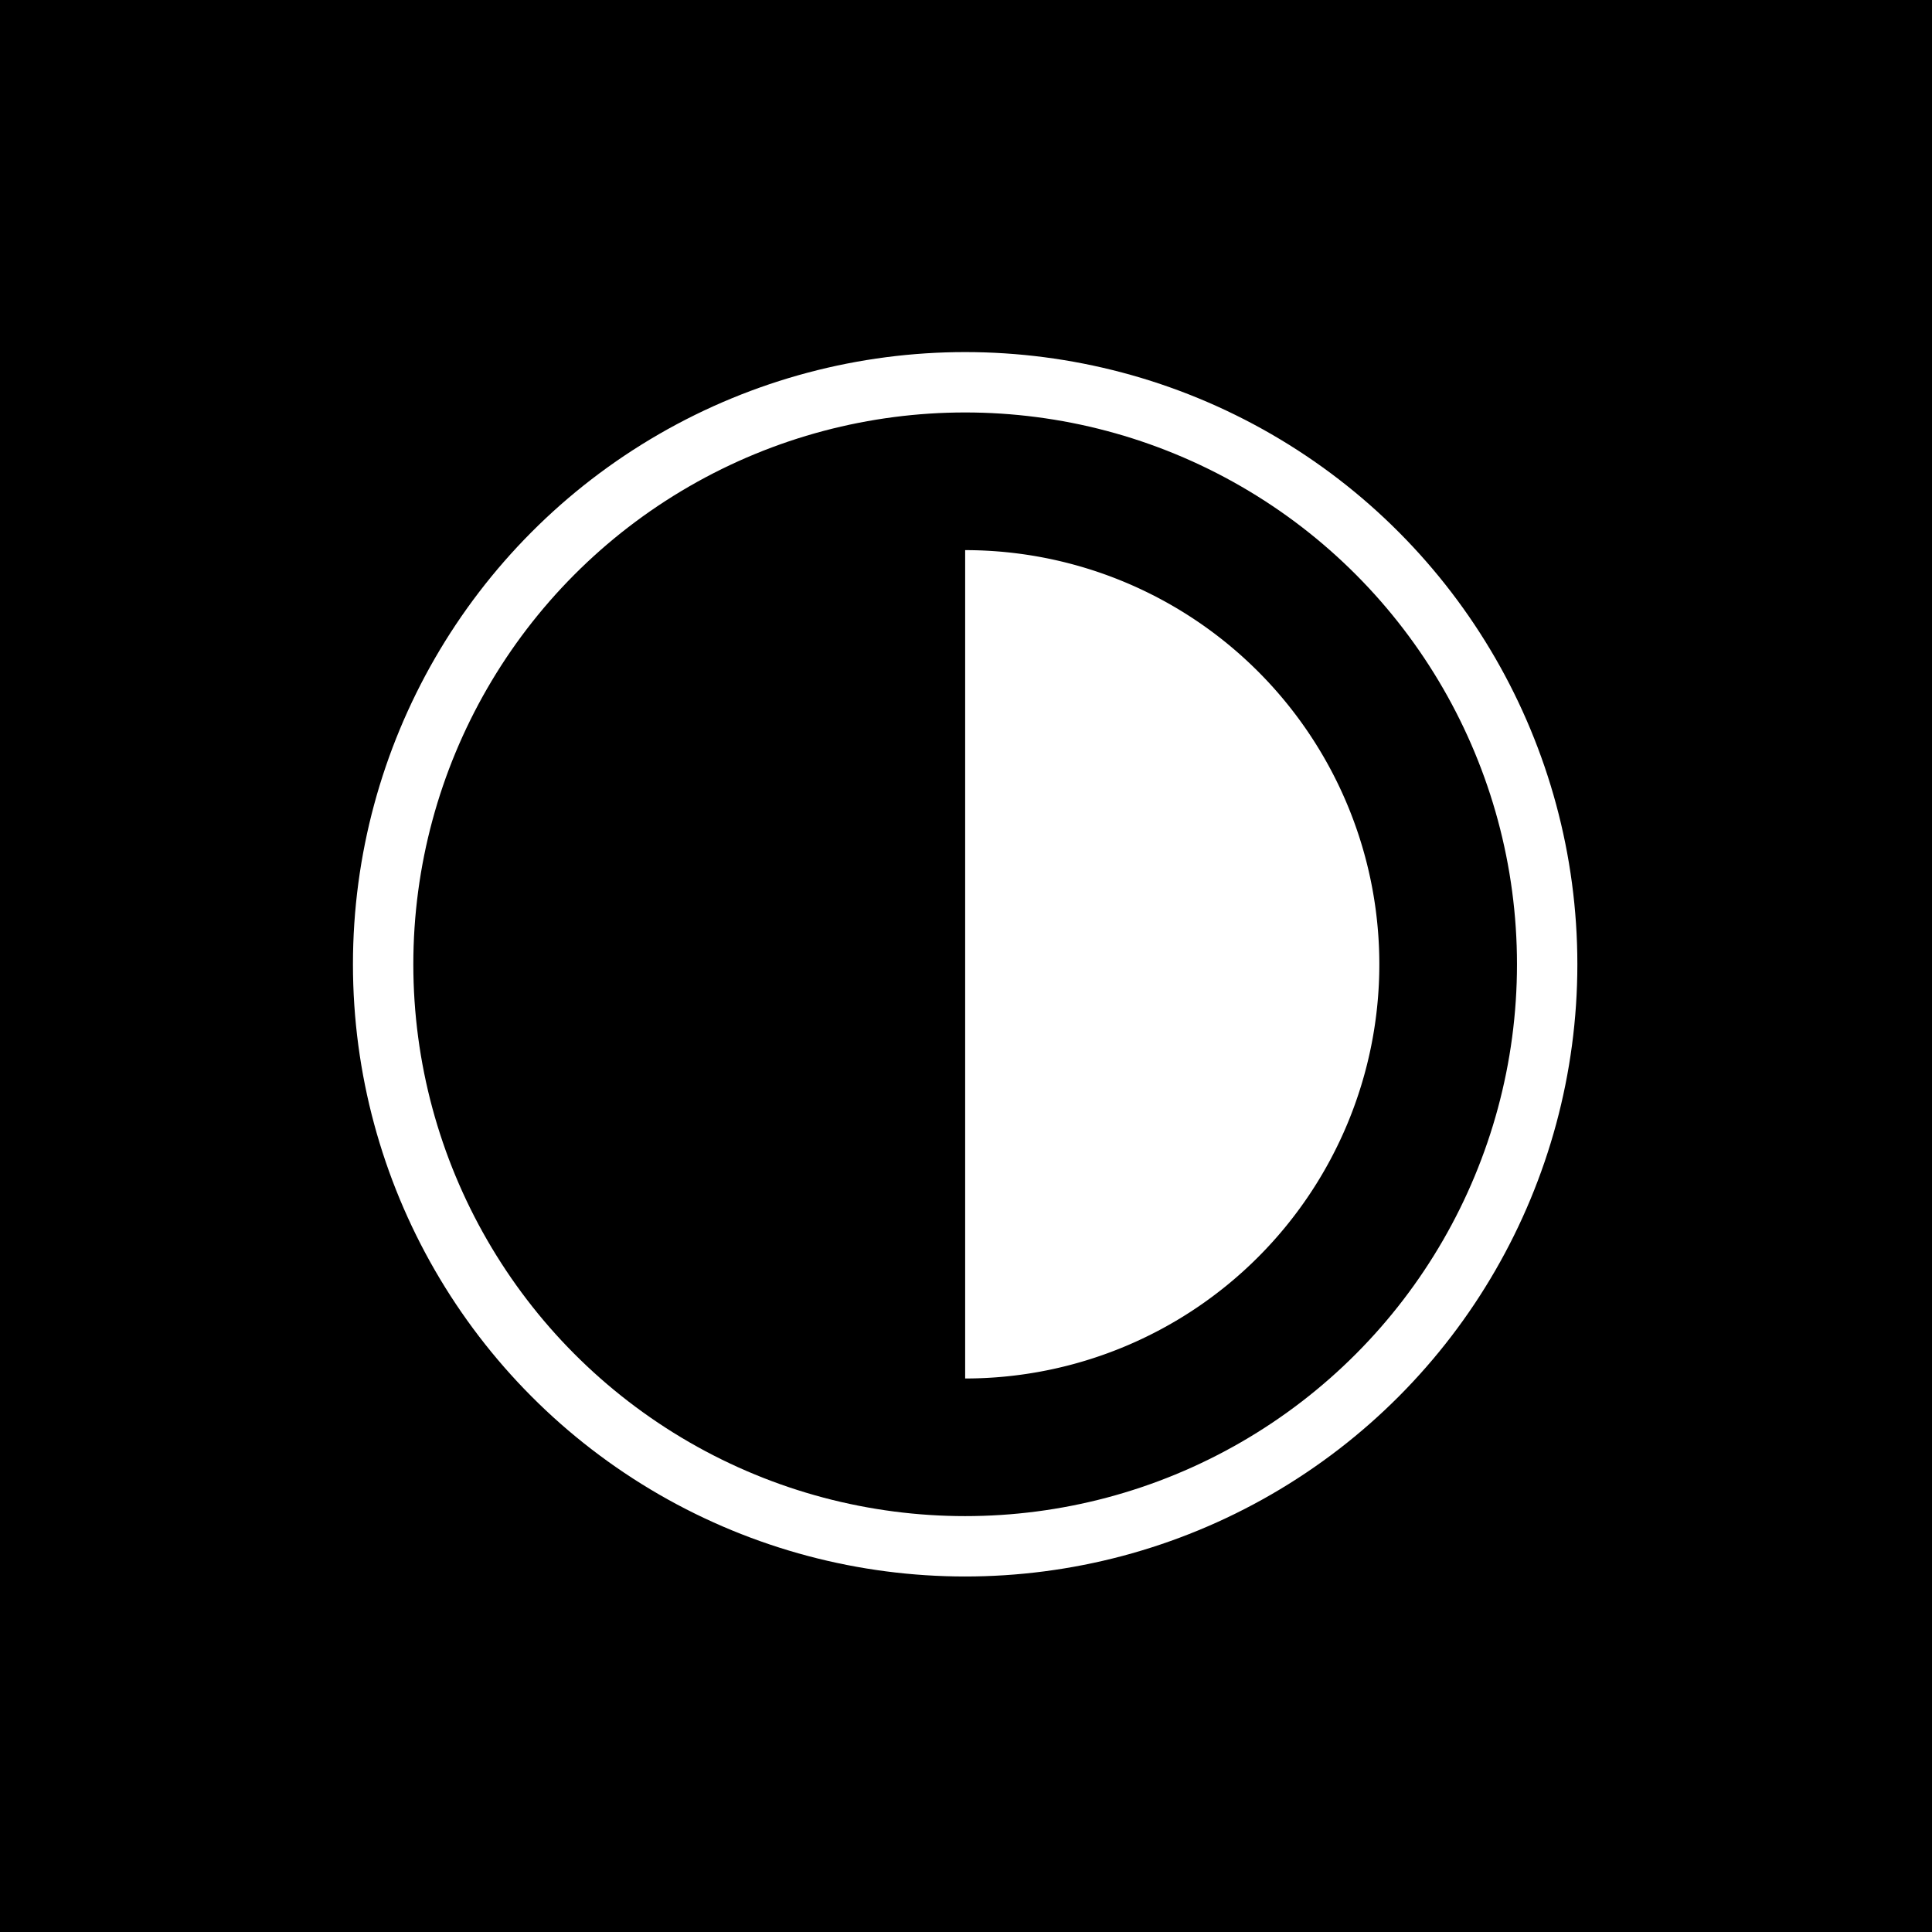
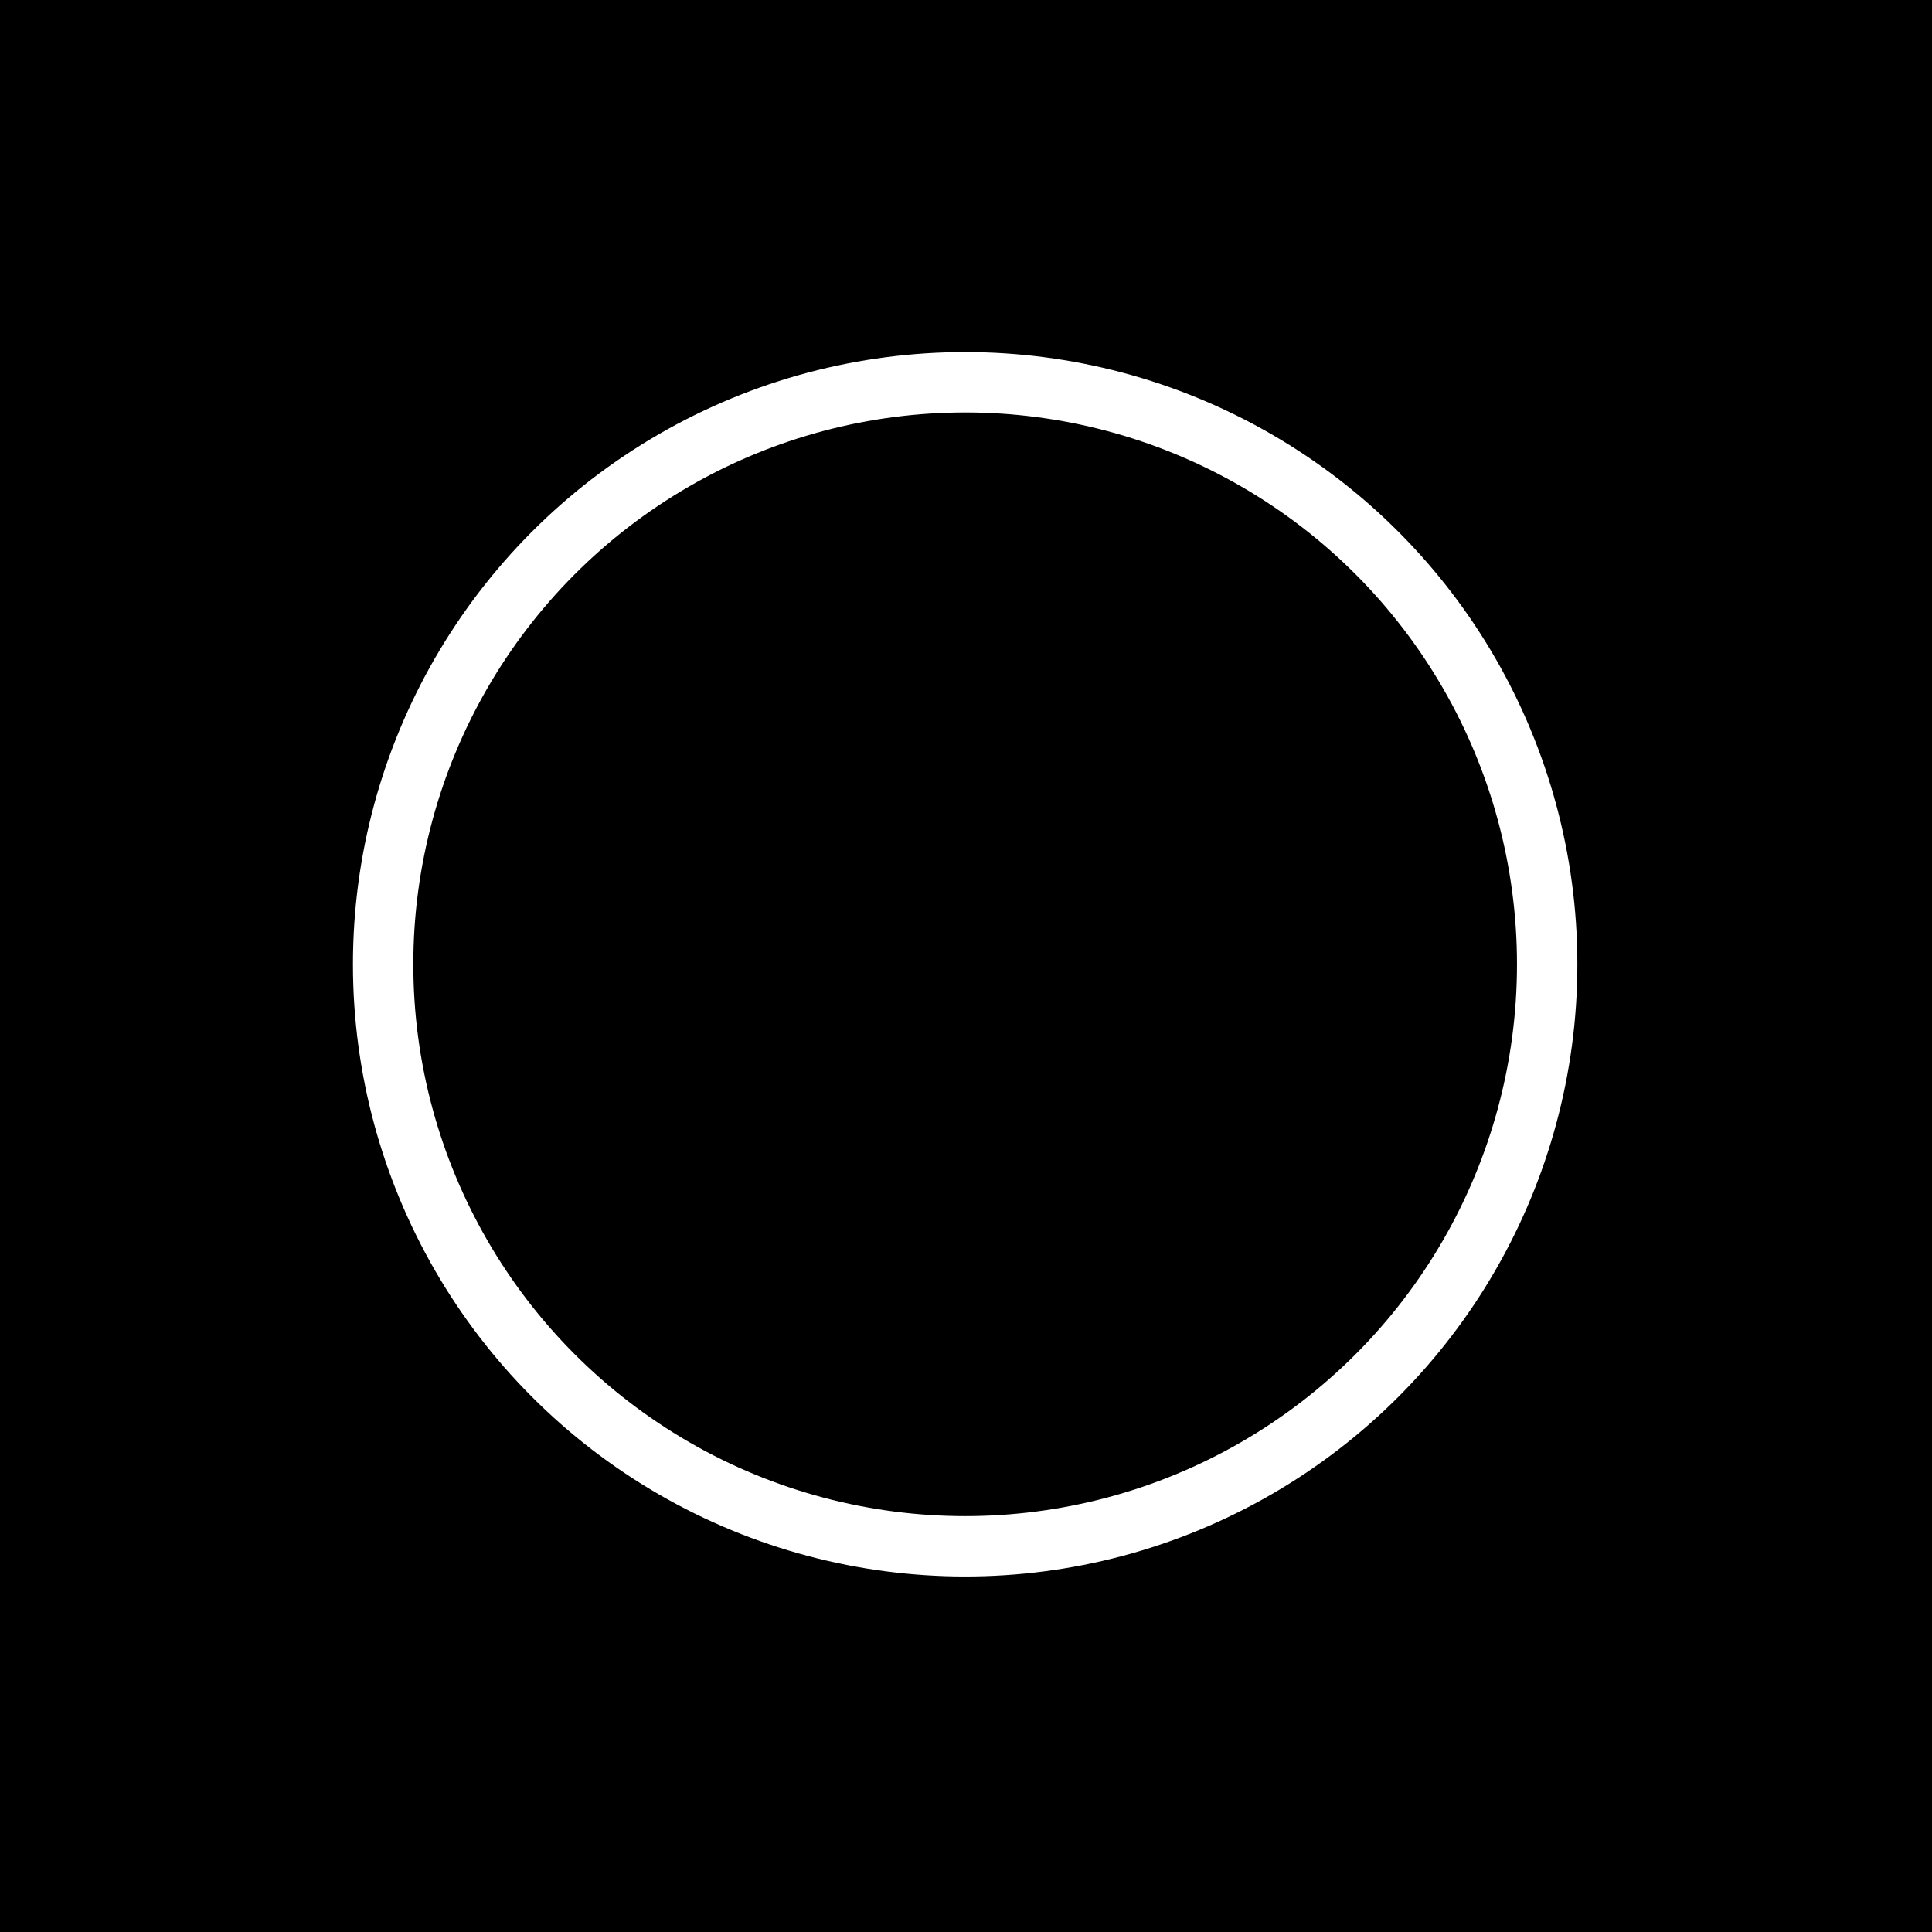
<svg xmlns="http://www.w3.org/2000/svg" id="Layer_1" data-name="Layer 1" viewBox="0 0 800 800">
  <defs>
    <style>.cls-1{fill:none;stroke:#fff;stroke-miterlimit:10;stroke-width:25px;}.cls-2{fill:#fff;}</style>
  </defs>
  <title>icon</title>
  <rect width="800" height="800" />
  <g id="Icon_1" data-name="Icon 1">
    <circle class="cls-1" cx="399.65" cy="399.29" r="241" />
-     <path class="cls-2" d="M571.5,399.67A171.5,171.5,0,0,1,400,571.17v-343A171.5,171.5,0,0,1,571.5,399.67Z" transform="translate(-0.35 -0.37)" />
  </g>
</svg>